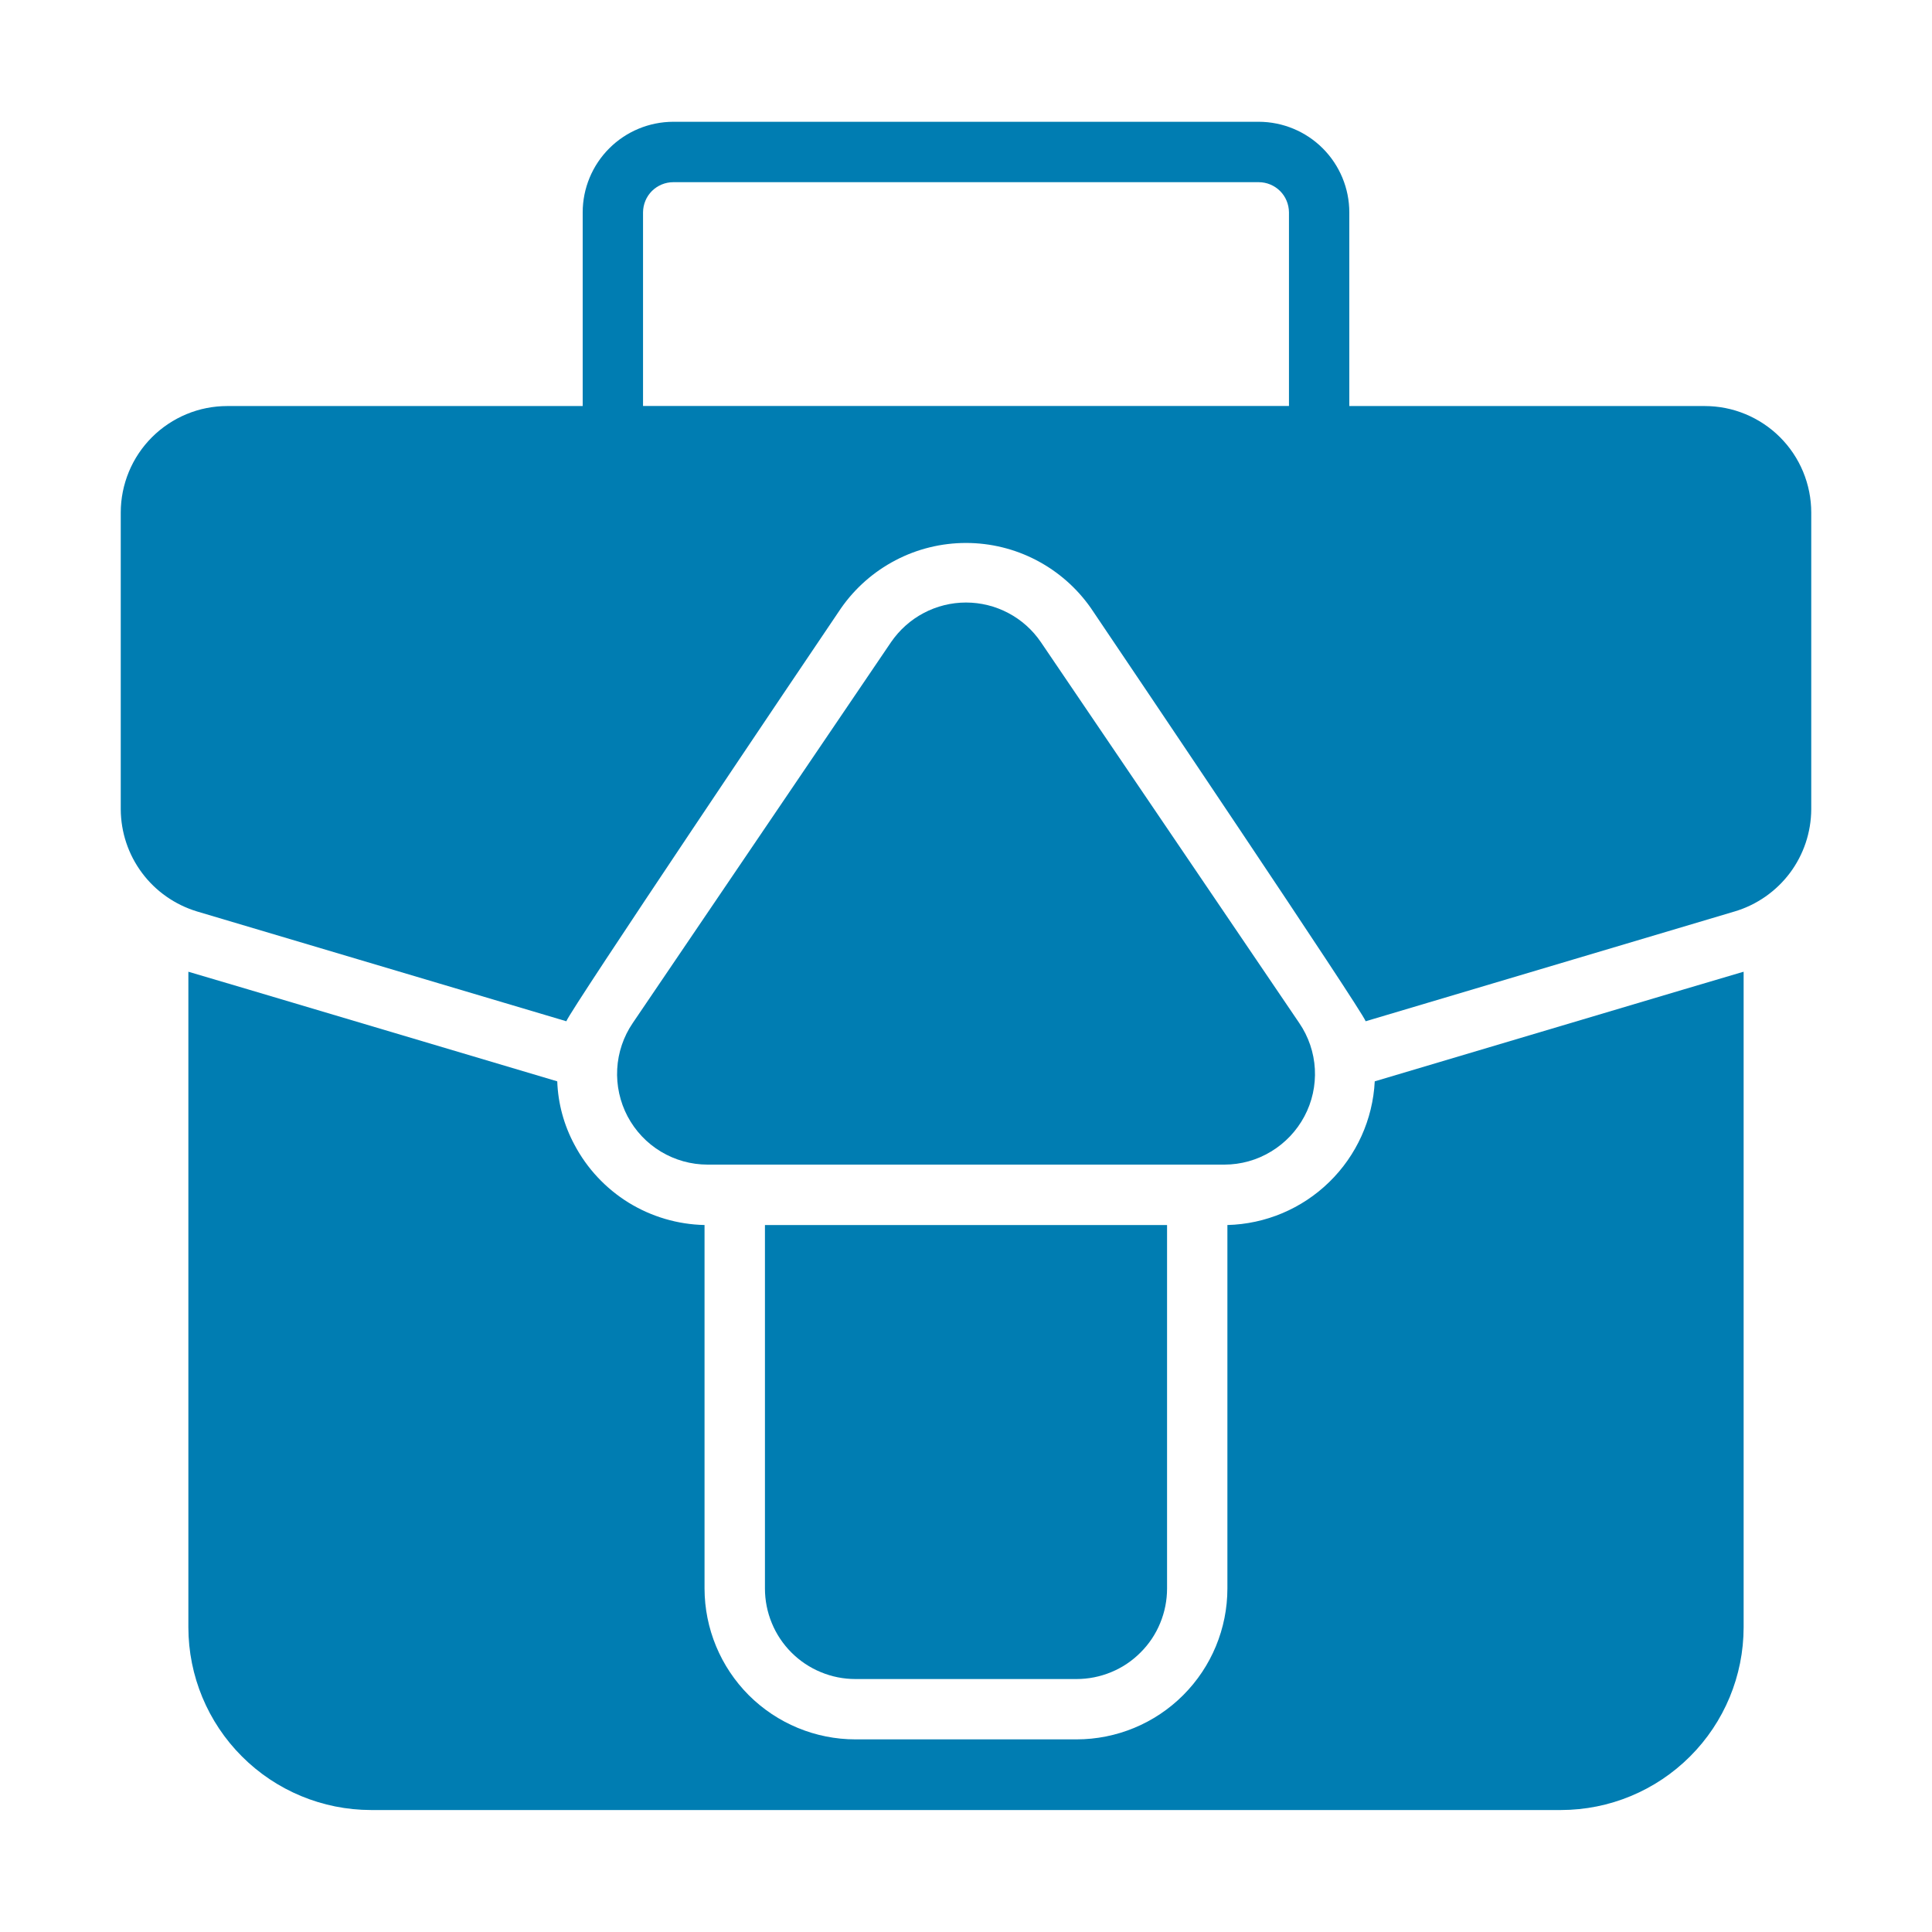
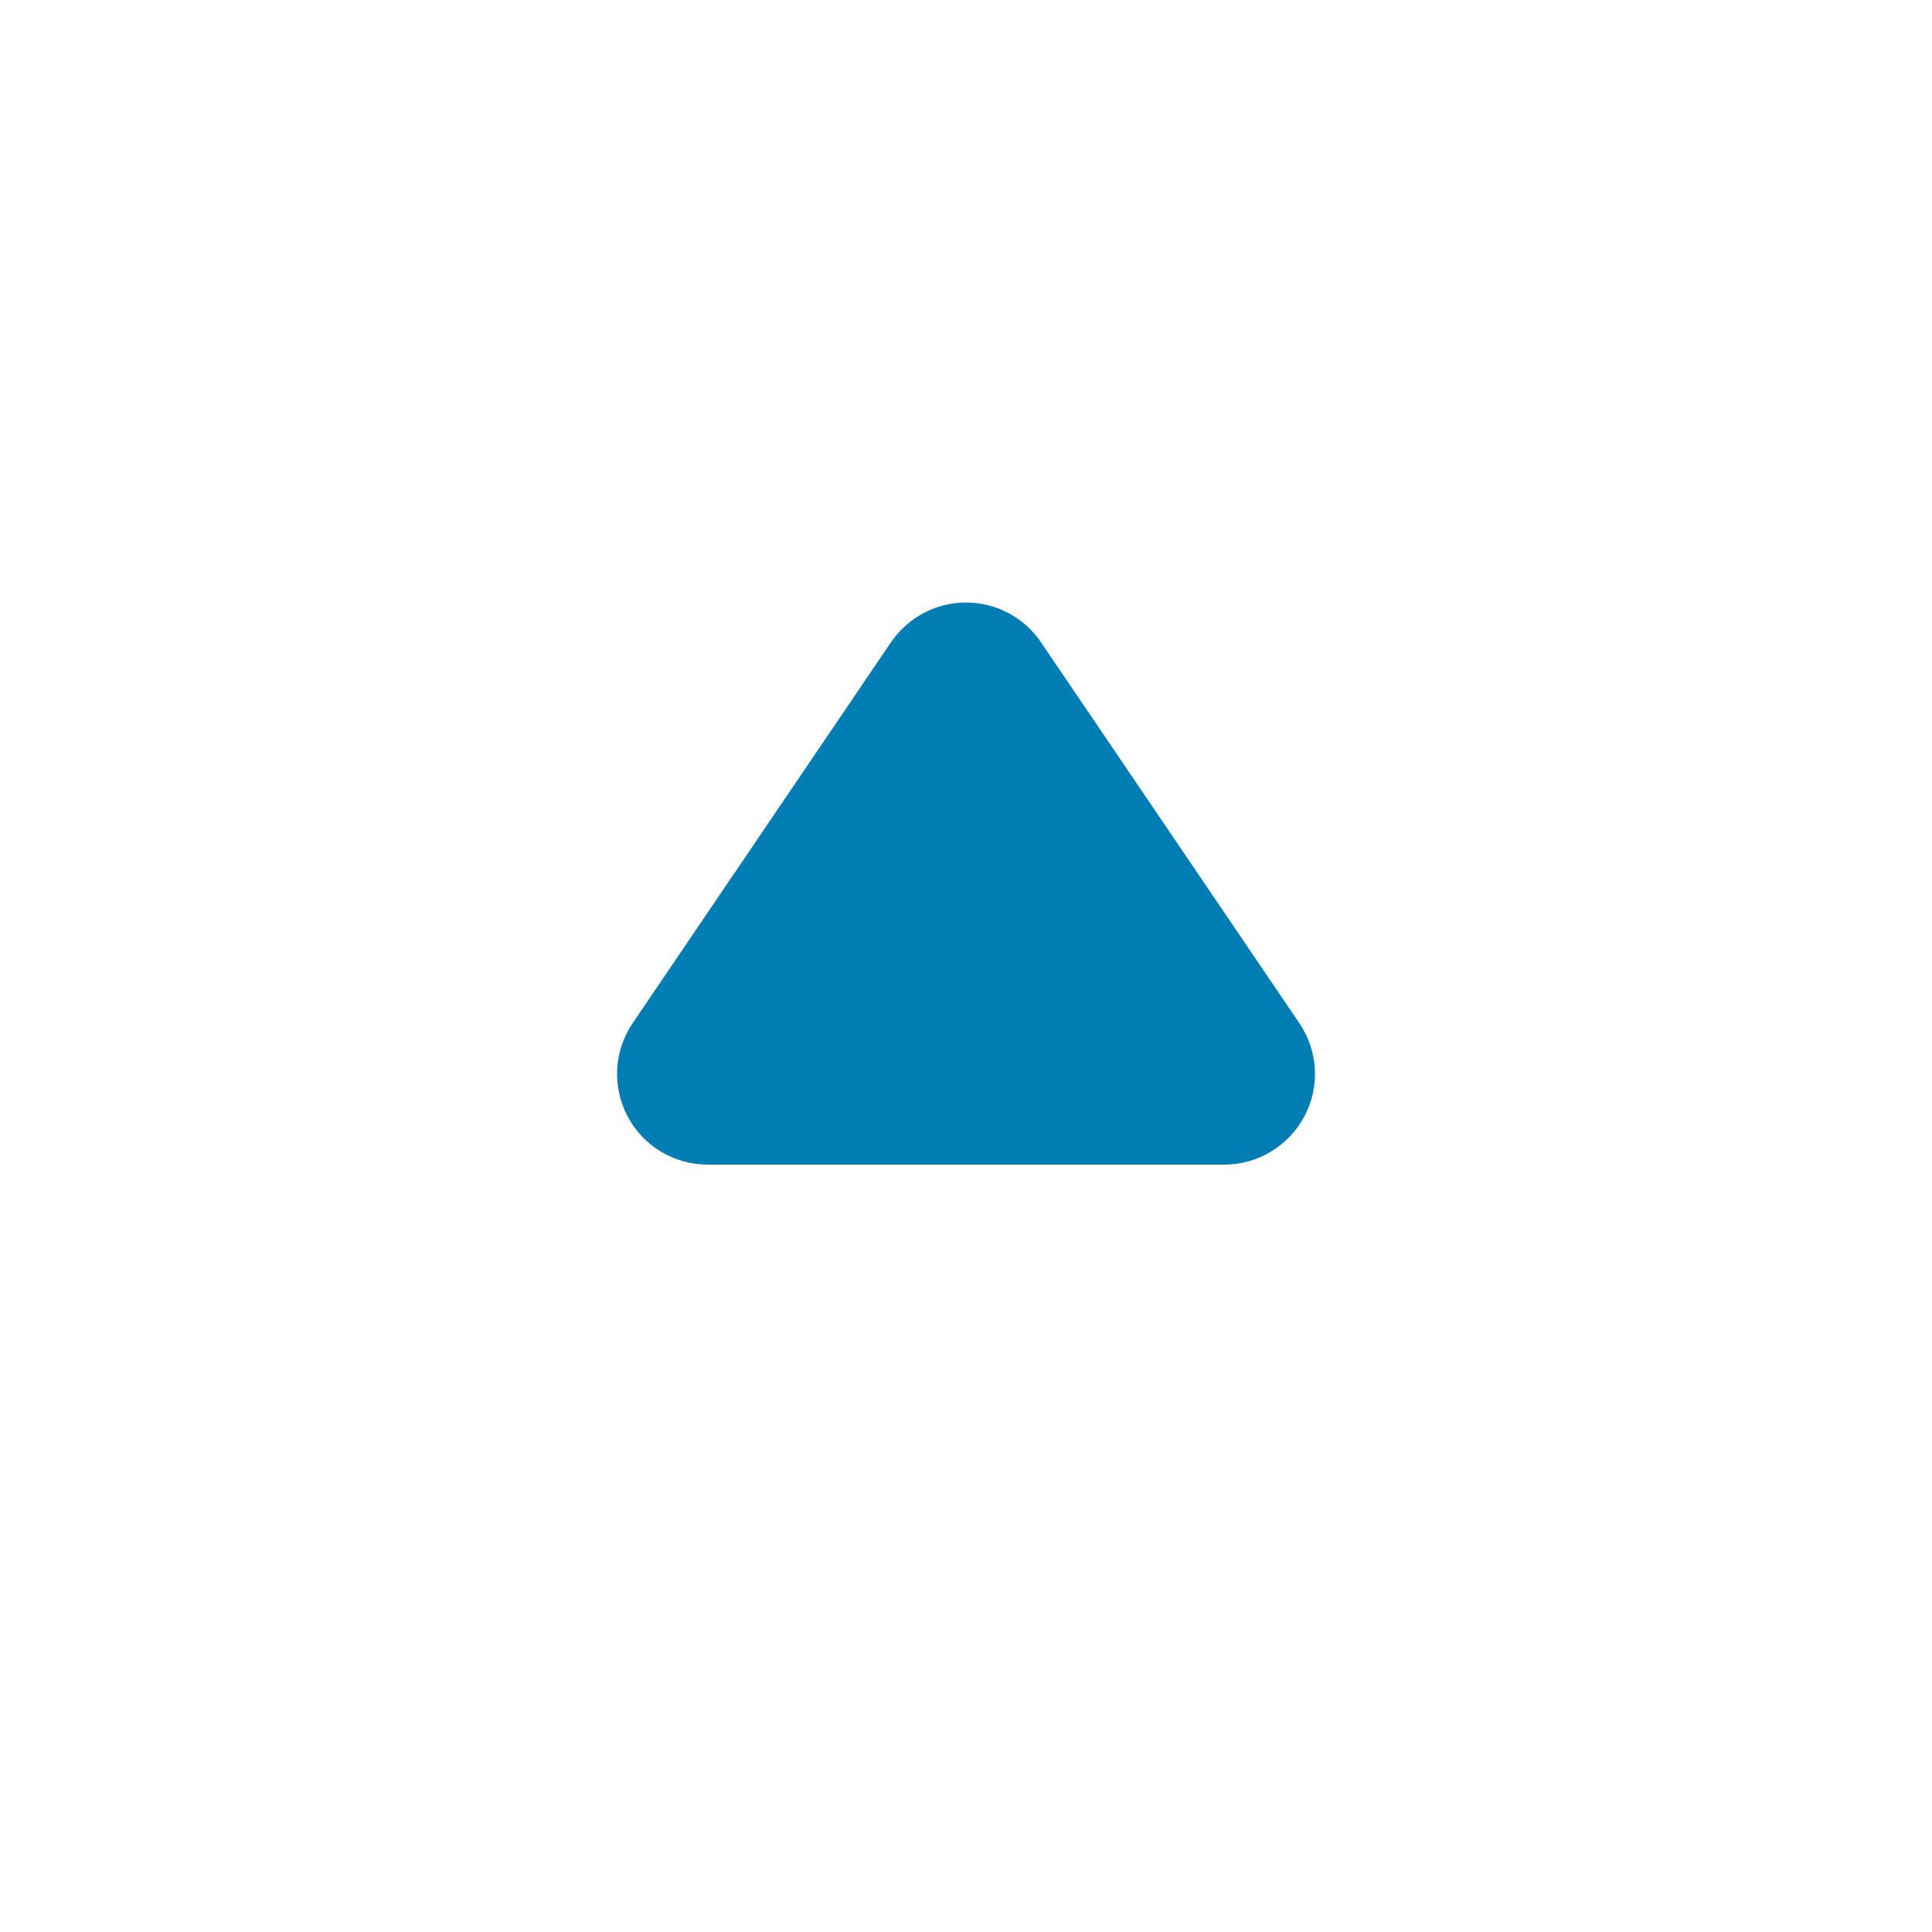
<svg xmlns="http://www.w3.org/2000/svg" width="30" height="30" viewBox="0 0 30 30" fill="none">
-   <path d="M26.47 6.305H20.952V3.298C20.952 2.925 20.803 2.567 20.54 2.304C20.276 2.04 19.919 1.892 19.546 1.891H10.454C10.081 1.892 9.724 2.04 9.46 2.304C9.197 2.567 9.048 2.925 9.048 3.298V6.305H3.53C3.312 6.305 3.097 6.347 2.896 6.431C2.696 6.514 2.513 6.636 2.36 6.789C2.206 6.943 2.084 7.125 2.001 7.326C1.918 7.527 1.875 7.742 1.875 7.959V12.567C1.877 12.923 1.992 13.269 2.205 13.554C2.417 13.839 2.716 14.048 3.056 14.152L8.794 15.858C8.855 15.684 12.493 10.28 13.059 9.445C13.277 9.132 13.567 8.877 13.905 8.7C14.243 8.523 14.619 8.431 15 8.431C15.381 8.431 15.757 8.523 16.095 8.7C16.433 8.877 16.723 9.132 16.941 9.445C17.519 10.3 21.145 15.684 21.206 15.858L26.939 14.152C27.28 14.05 27.58 13.84 27.794 13.555C28.007 13.27 28.123 12.924 28.125 12.567V7.959C28.125 7.742 28.082 7.527 27.999 7.326C27.916 7.125 27.794 6.943 27.64 6.789C27.487 6.636 27.304 6.514 27.104 6.431C26.903 6.347 26.688 6.305 26.47 6.305ZM9.985 3.298C9.986 3.173 10.035 3.054 10.123 2.966C10.211 2.879 10.33 2.829 10.454 2.829H19.546C19.67 2.829 19.789 2.879 19.877 2.966C19.965 3.054 20.014 3.173 20.015 3.298V6.304H9.985V3.298Z" fill="#007DB2" />
-   <path d="M26.137 15.366L21.347 16.791C21.317 17.382 21.065 17.941 20.64 18.355C20.216 18.769 19.651 19.007 19.059 19.022V24.666C19.059 25.287 18.812 25.883 18.372 26.323C17.933 26.762 17.337 27.009 16.715 27.009H13.284C12.663 27.009 12.067 26.762 11.627 26.323C11.188 25.883 10.941 25.287 10.94 24.666V19.022C10.523 19.013 10.116 18.893 9.76 18.674C9.405 18.454 9.115 18.144 8.92 17.775C8.757 17.472 8.665 17.135 8.653 16.791L3.862 15.366L2.925 15.089V25.27C2.926 26.022 3.225 26.743 3.757 27.274C4.288 27.806 5.009 28.105 5.761 28.106H24.239C24.991 28.105 25.711 27.806 26.243 27.274C26.775 26.743 27.074 26.022 27.075 25.27V15.089L27.009 15.108L26.137 15.366Z" fill="#007DB2" />
  <path d="M20.255 17.334C20.375 17.109 20.431 16.854 20.417 16.599C20.403 16.344 20.319 16.097 20.175 15.886L16.162 9.97C16.033 9.781 15.86 9.626 15.657 9.519C15.455 9.412 15.229 9.356 15 9.356C14.771 9.356 14.545 9.412 14.343 9.519C14.14 9.626 13.967 9.781 13.837 9.97L9.825 15.886C9.681 16.097 9.598 16.344 9.584 16.599C9.57 16.854 9.626 17.109 9.745 17.335C9.865 17.561 10.043 17.75 10.262 17.882C10.481 18.014 10.732 18.084 10.987 18.084H19.012C19.268 18.084 19.519 18.014 19.737 17.881C19.956 17.749 20.135 17.56 20.255 17.334Z" fill="#007DB2" />
-   <path d="M11.878 19.022V24.666C11.878 24.85 11.914 25.033 11.985 25.204C12.055 25.375 12.159 25.53 12.289 25.66C12.42 25.791 12.575 25.895 12.746 25.965C12.916 26.036 13.099 26.072 13.284 26.072H16.715C16.9 26.072 17.083 26.036 17.254 25.965C17.425 25.895 17.58 25.791 17.71 25.66C17.841 25.53 17.945 25.375 18.015 25.204C18.086 25.033 18.122 24.85 18.122 24.666V19.022C16.835 19.022 13.165 19.022 11.878 19.022Z" fill="#007DB2" />
</svg>